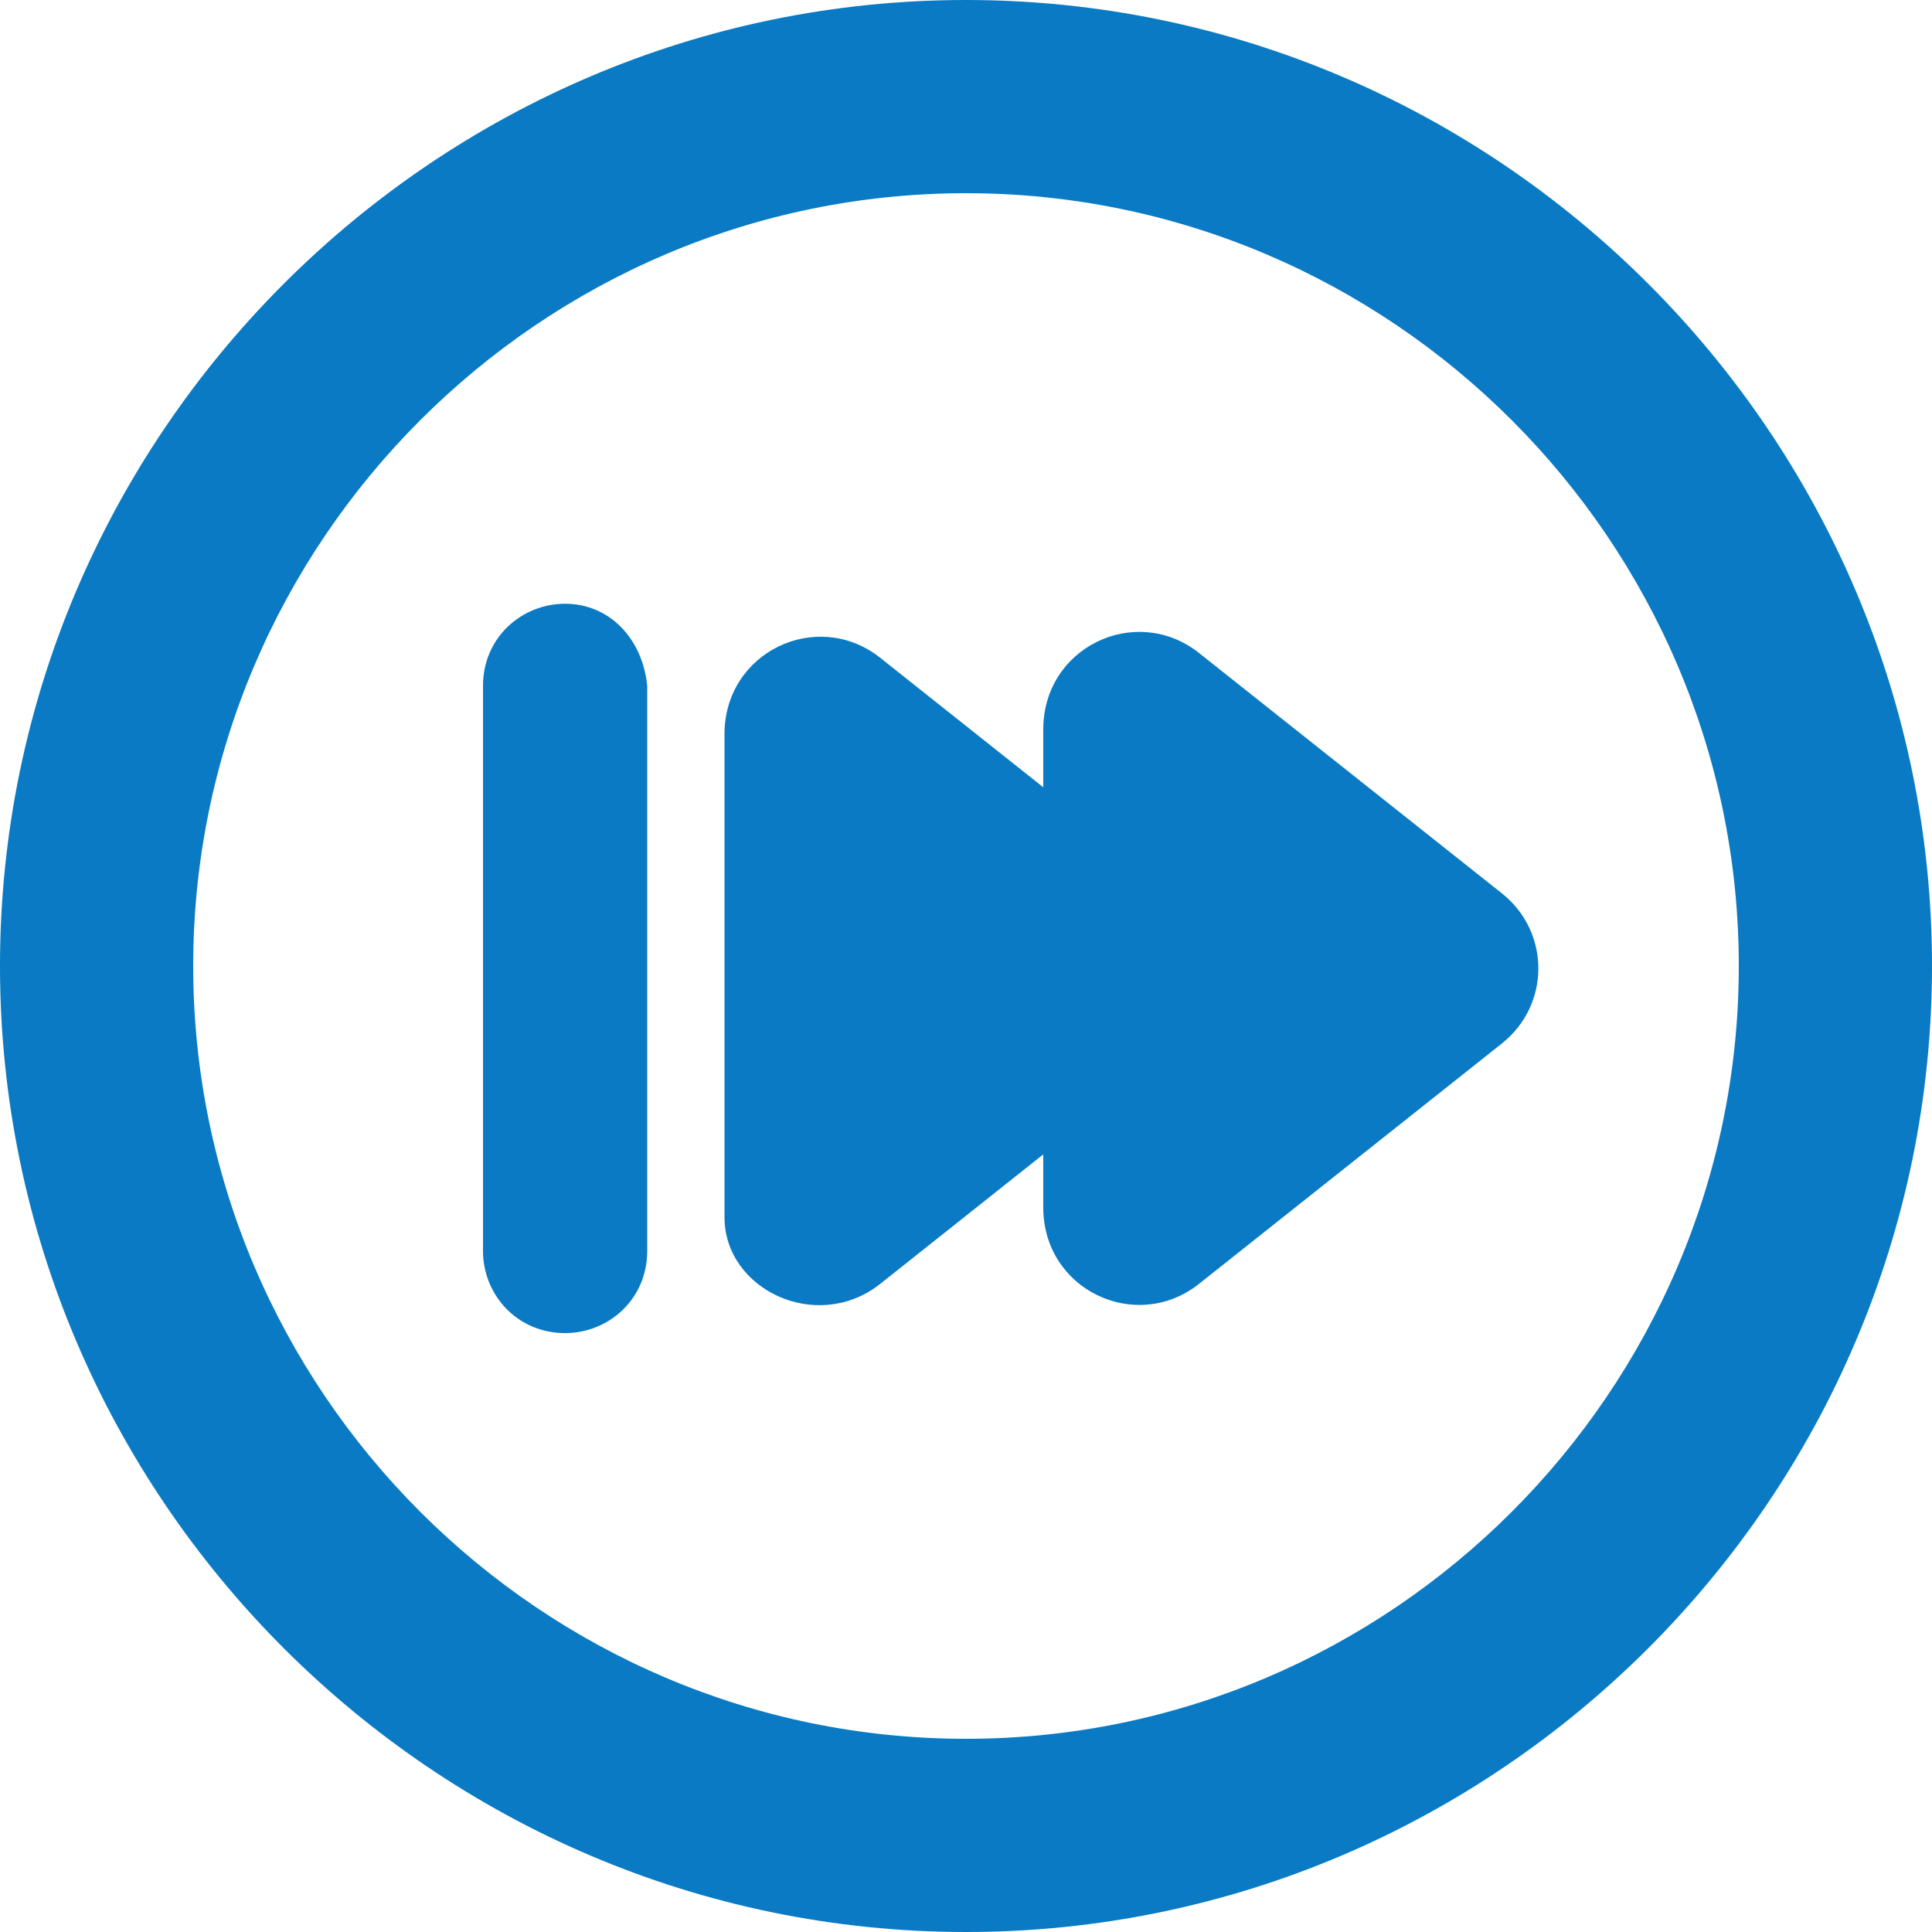
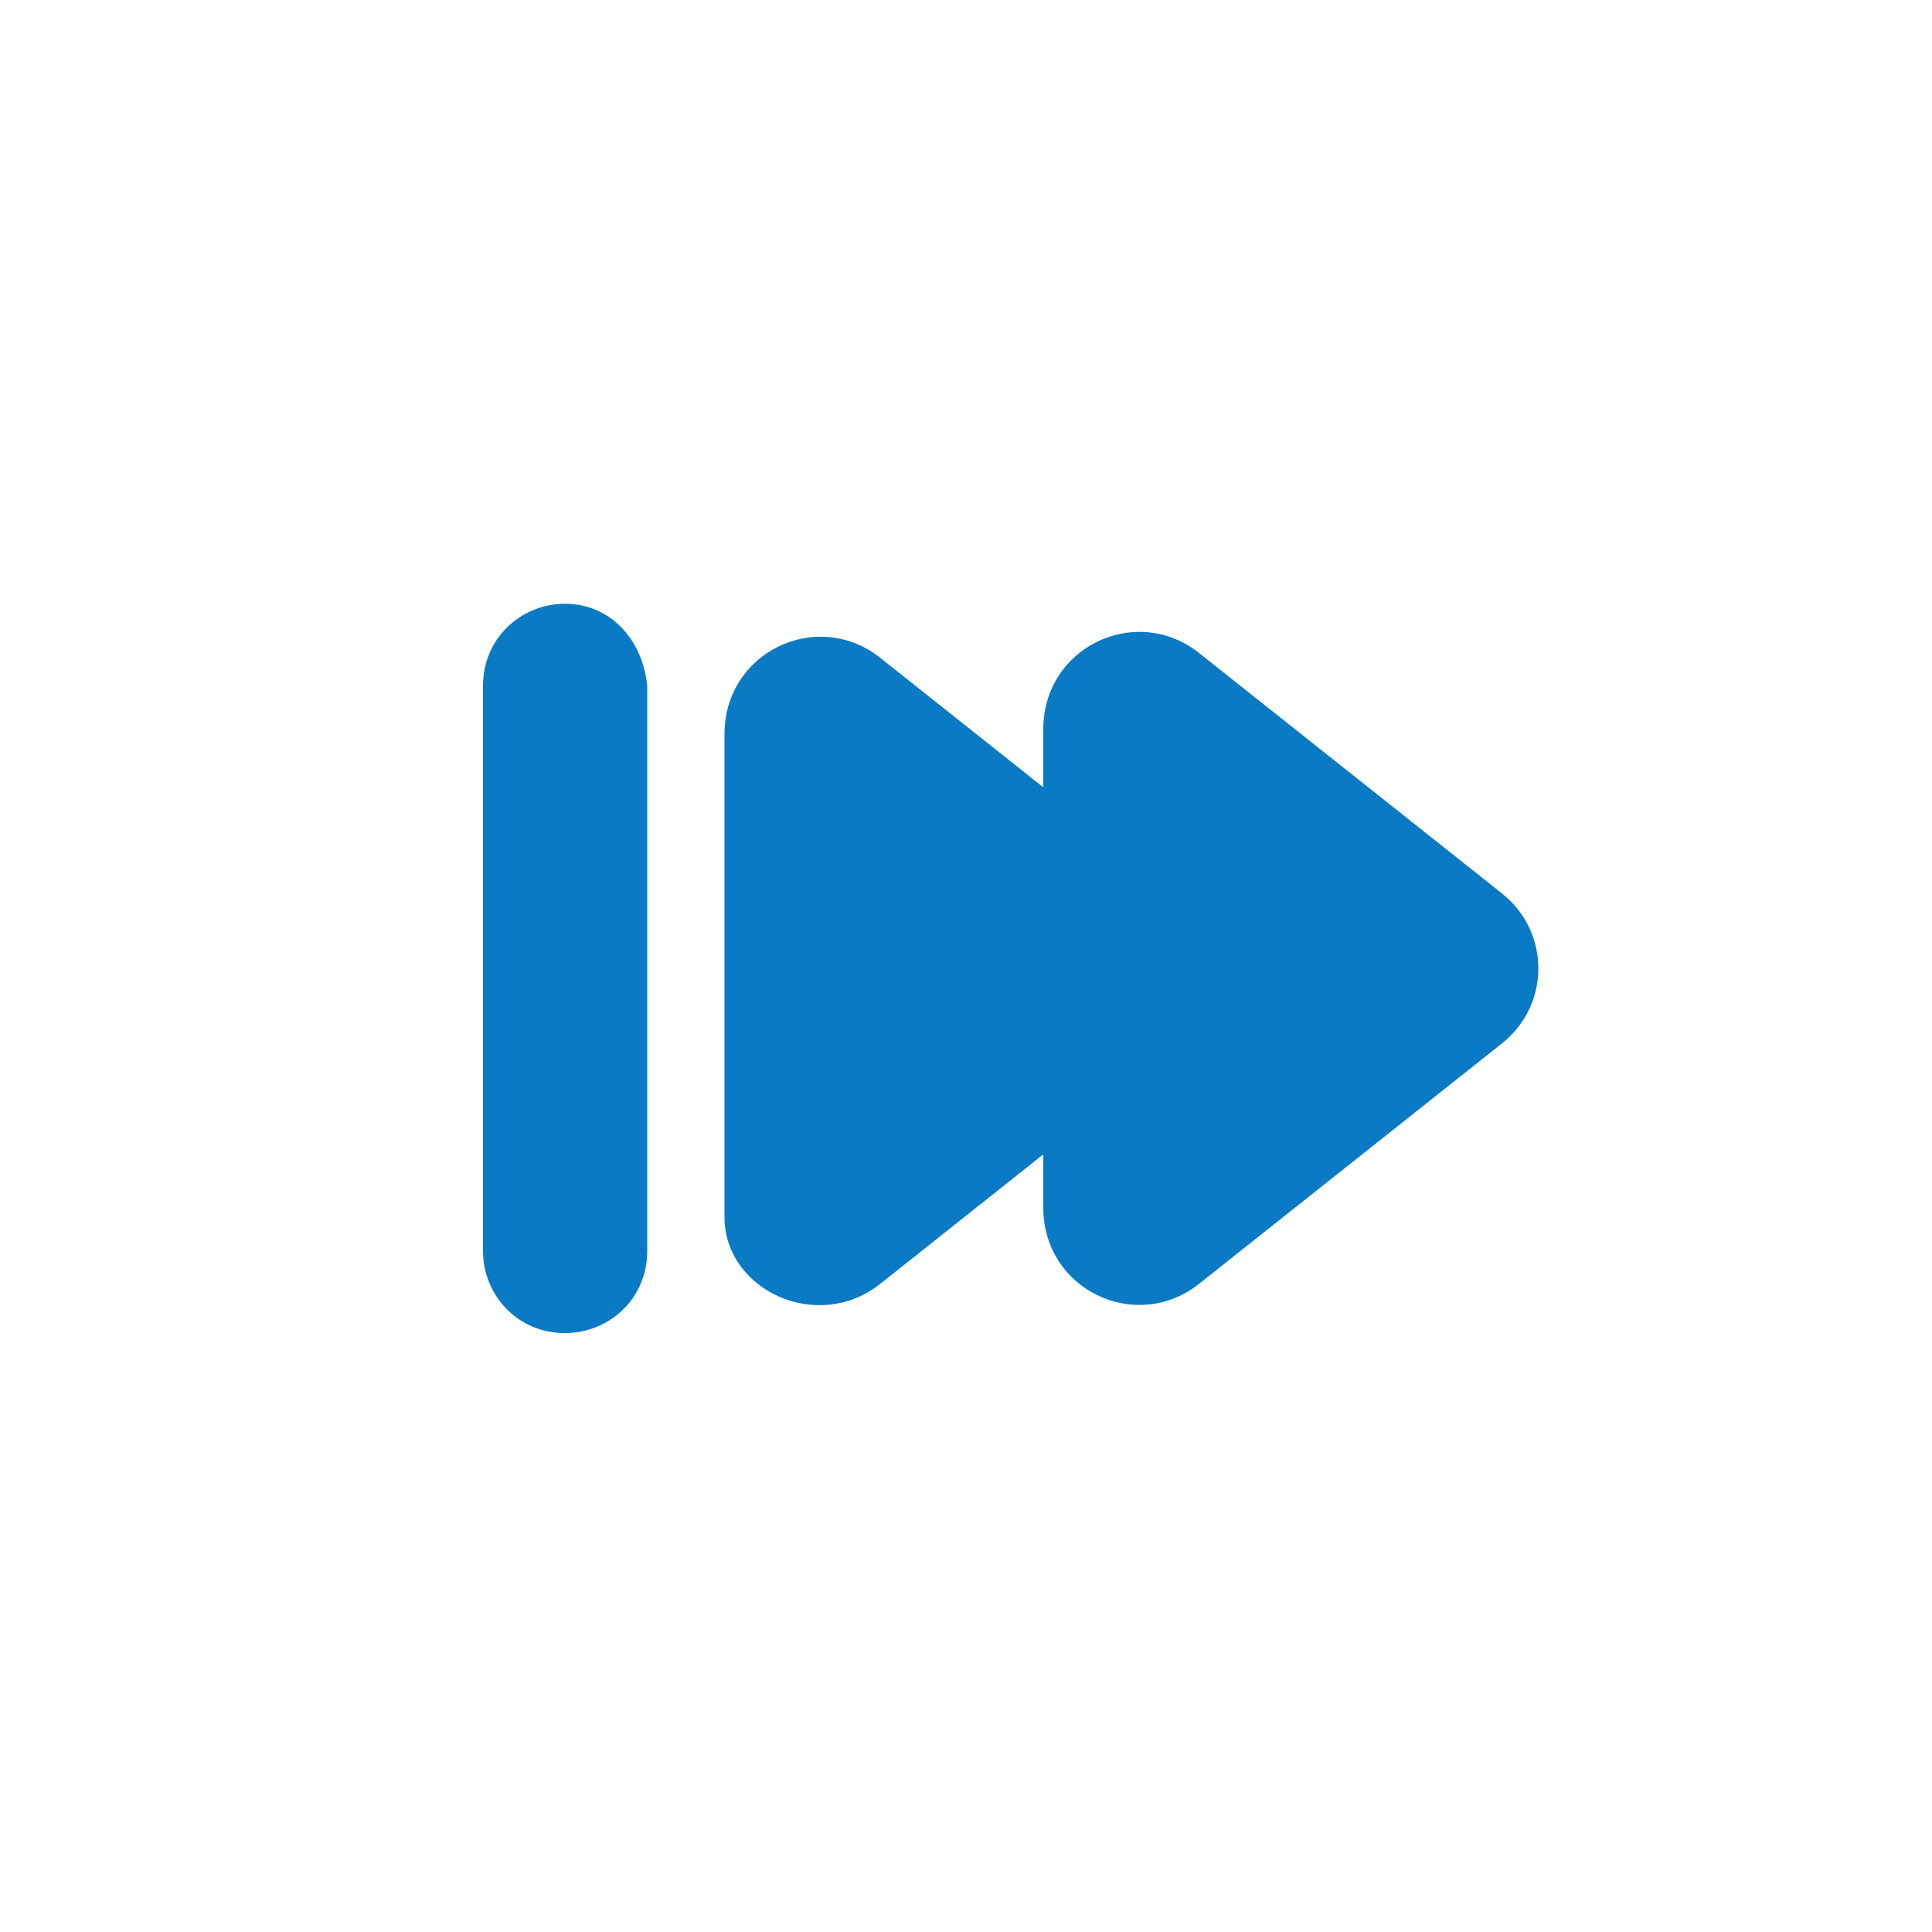
<svg xmlns="http://www.w3.org/2000/svg" class="icon" viewBox="0 0 1024 1024" width="200" height="200">
-   <path d="M512 0C230.4 0 0 230.4 0 512s230.4 512 512 512 512-230.4 512-512S793.6 0 512 0z m0 921.6c-225.28 0-409.6-184.32-409.6-409.6S286.72 102.4 512 102.4s409.6 184.32 409.6 409.6-184.32 409.6-409.6 409.6z" fill="#097AC3" />
-   <path d="M465.92 680.96l87.04-69.12V640c0 43.52 48.64 66.56 81.92 40.96l161.28-128c25.6-20.48 25.6-58.88 0-79.36l-161.28-128c-33.28-25.6-81.92-2.56-81.92 40.96v30.72l-87.04-69.12c-33.28-25.6-81.92-2.56-81.92 40.96v256c0 38.4 48.64 61.44 81.92 35.84zM299.52 320c-23.04 0-43.52 17.92-43.52 43.52v299.52c0 23.04 17.92 43.52 43.52 43.52 23.04 0 43.52-17.92 43.52-43.52V363.52c-2.56-25.6-20.48-43.52-43.52-43.52z" fill="#097AC3" />
+   <path d="M465.92 680.96l87.04-69.12V640c0 43.52 48.64 66.56 81.92 40.96l161.28-128c25.6-20.48 25.6-58.88 0-79.36l-161.28-128c-33.28-25.6-81.92-2.56-81.92 40.96v30.72l-87.04-69.12c-33.28-25.6-81.92-2.56-81.92 40.96v256c0 38.4 48.64 61.44 81.92 35.84M299.52 320c-23.04 0-43.52 17.92-43.52 43.52v299.52c0 23.04 17.92 43.52 43.52 43.52 23.04 0 43.52-17.92 43.52-43.52V363.52c-2.56-25.6-20.48-43.52-43.52-43.52z" fill="#097AC3" />
</svg>